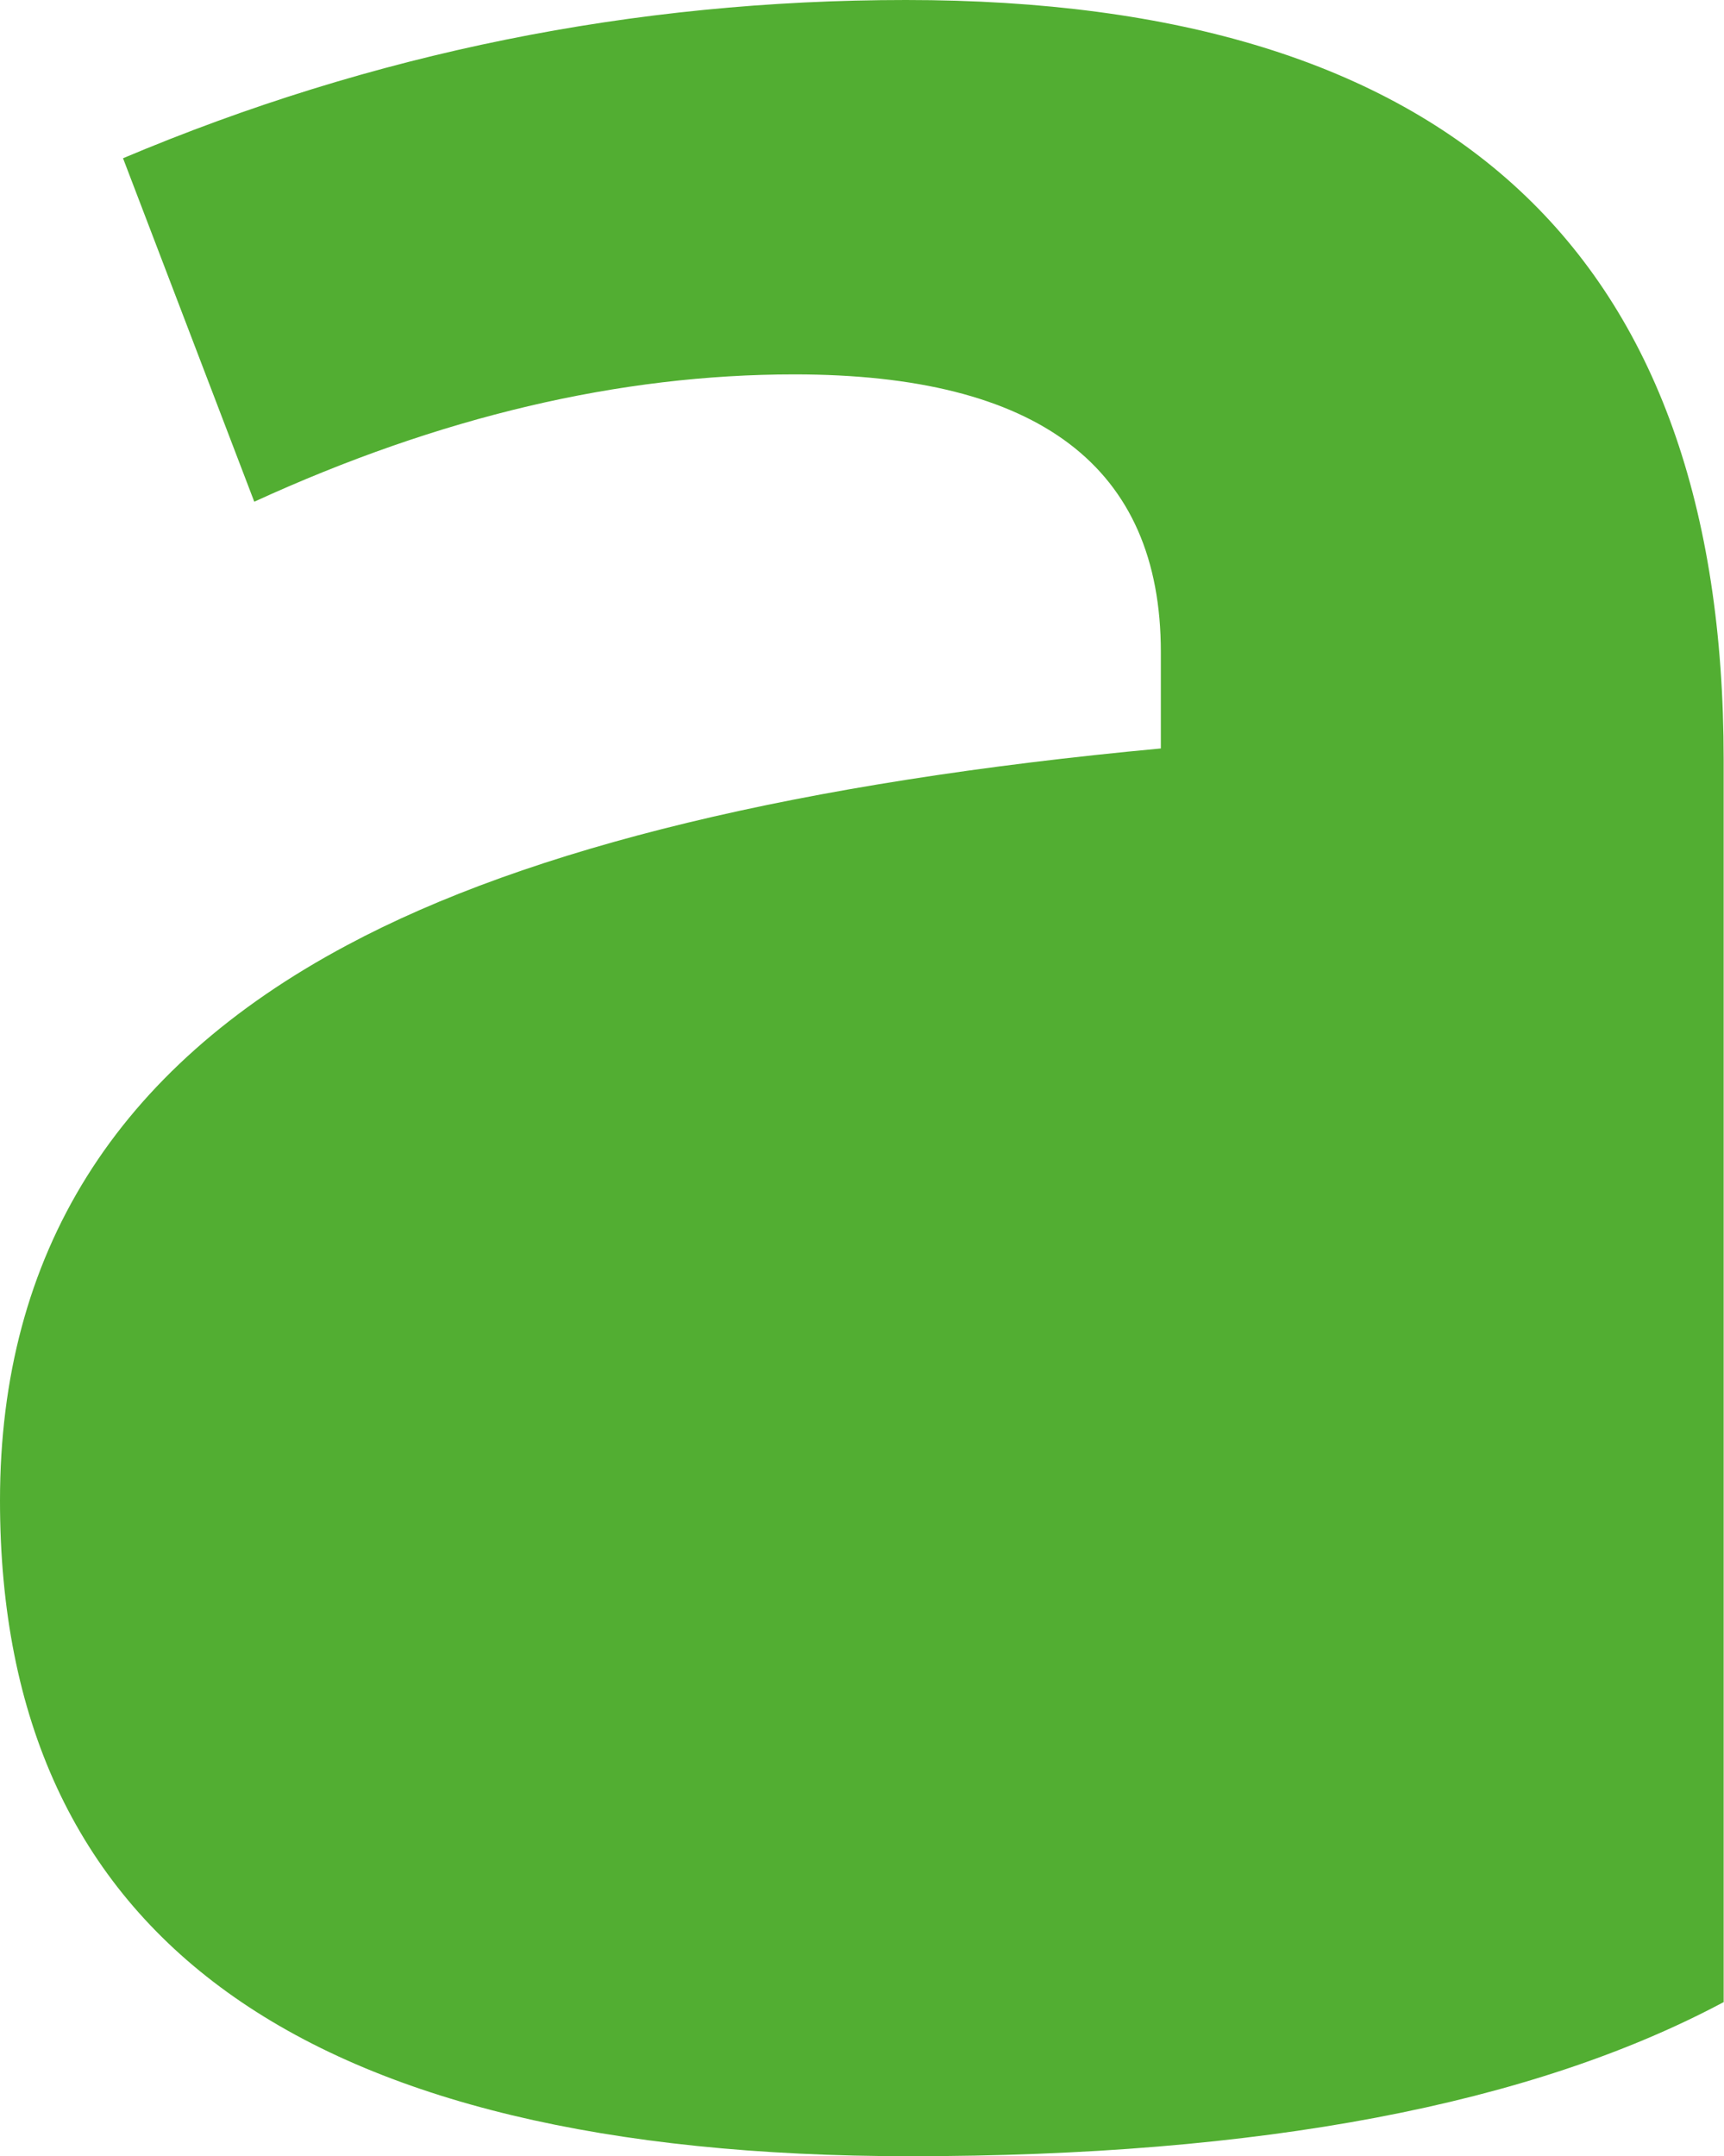
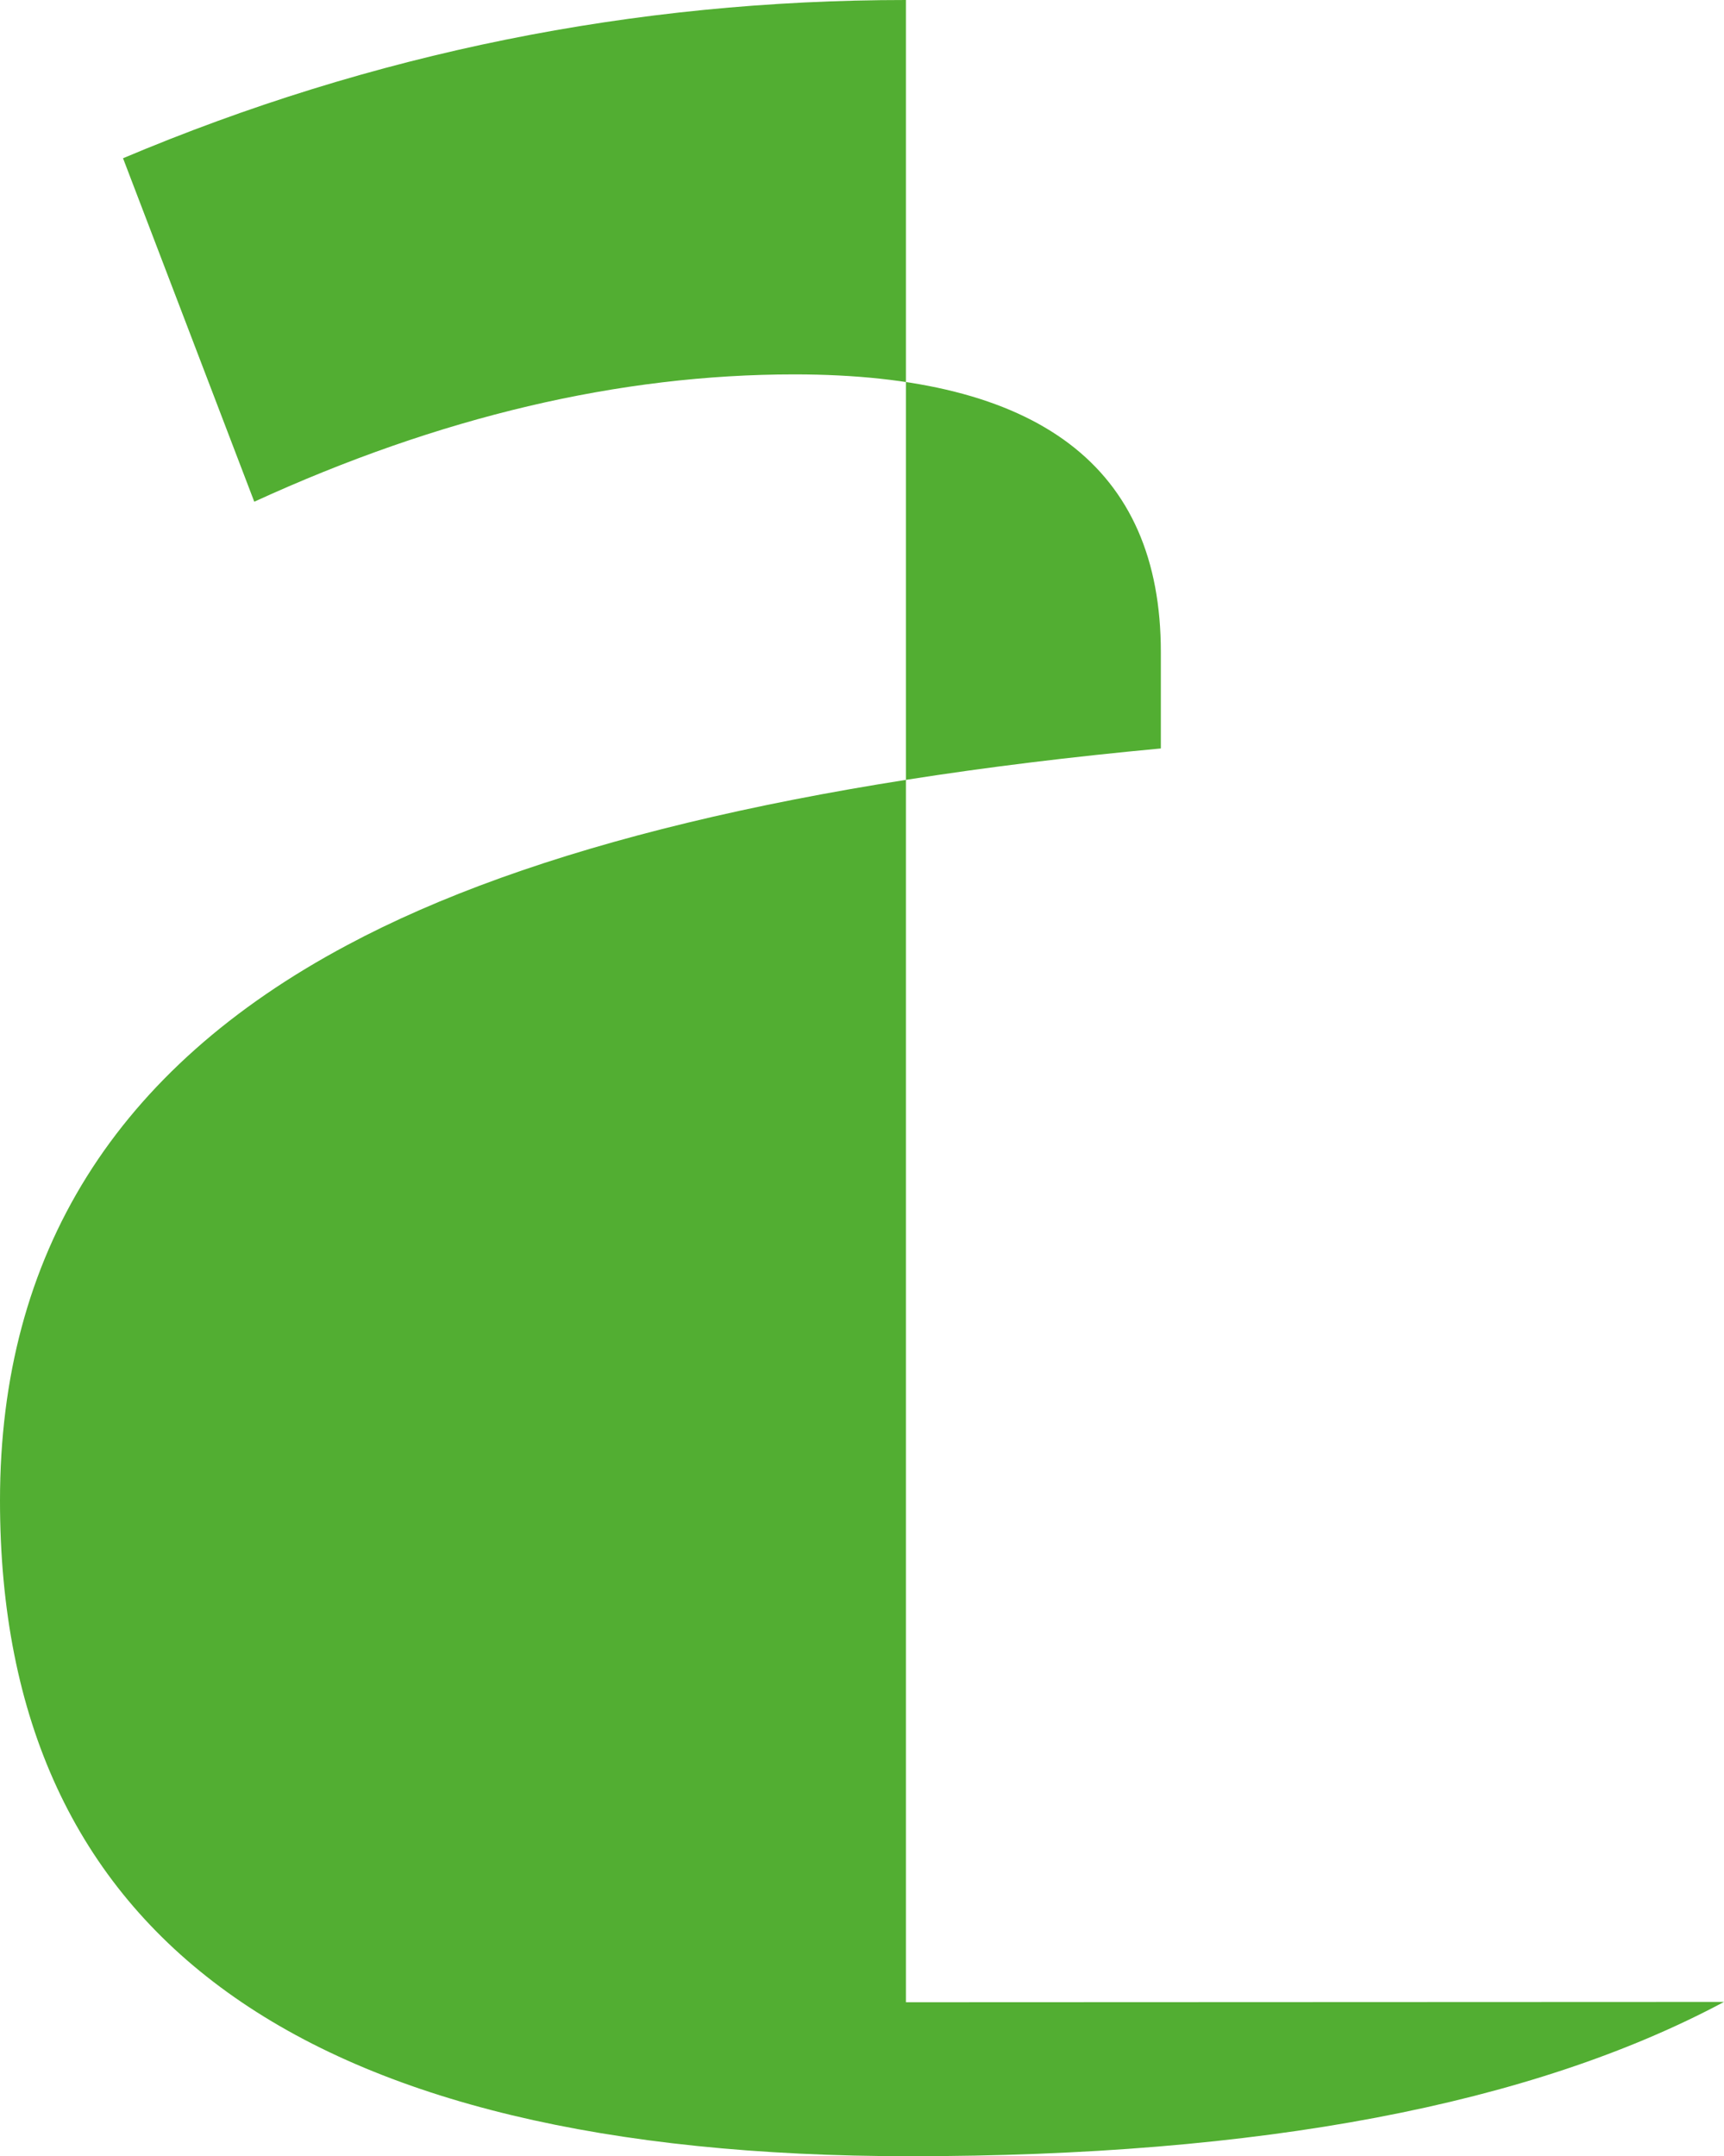
<svg xmlns="http://www.w3.org/2000/svg" id="Layer_2" data-name="Layer 2" viewBox="0 0 52.41 65.54">
  <defs>
    <style>
      .cls-1 {
        fill: #52ae32;
      }
    </style>
  </defs>
  <g id="Layer_2-2" data-name="Layer 2">
    <g id="Layer_1-2" data-name="Layer 1-2">
-       <path class="cls-1" d="M52.41,60.85c-5.86,3.13-14.11,4.69-24.74,4.69C9.22,65.54,0,58.9,0,45.61c0-7.5,3.52-13.13,10.55-16.88,5.55-2.97,13.8-4.96,24.74-5.98v-2.93c0-5.63-3.71-8.44-11.14-8.44-5.32,0-10.79,1.29-16.42,3.87L3.74,4.81C11.32,1.61,19.26,0,27.54,0c16.57,0,24.86,7.7,24.86,23.1V60.86h0Z" />
+       <path class="cls-1" d="M52.41,60.85c-5.86,3.13-14.11,4.69-24.74,4.69C9.22,65.54,0,58.9,0,45.61c0-7.5,3.52-13.13,10.55-16.88,5.55-2.97,13.8-4.96,24.74-5.98v-2.93c0-5.63-3.71-8.44-11.14-8.44-5.32,0-10.79,1.29-16.42,3.87L3.74,4.81C11.32,1.61,19.26,0,27.54,0V60.86h0Z" />
    </g>
  </g>
</svg>